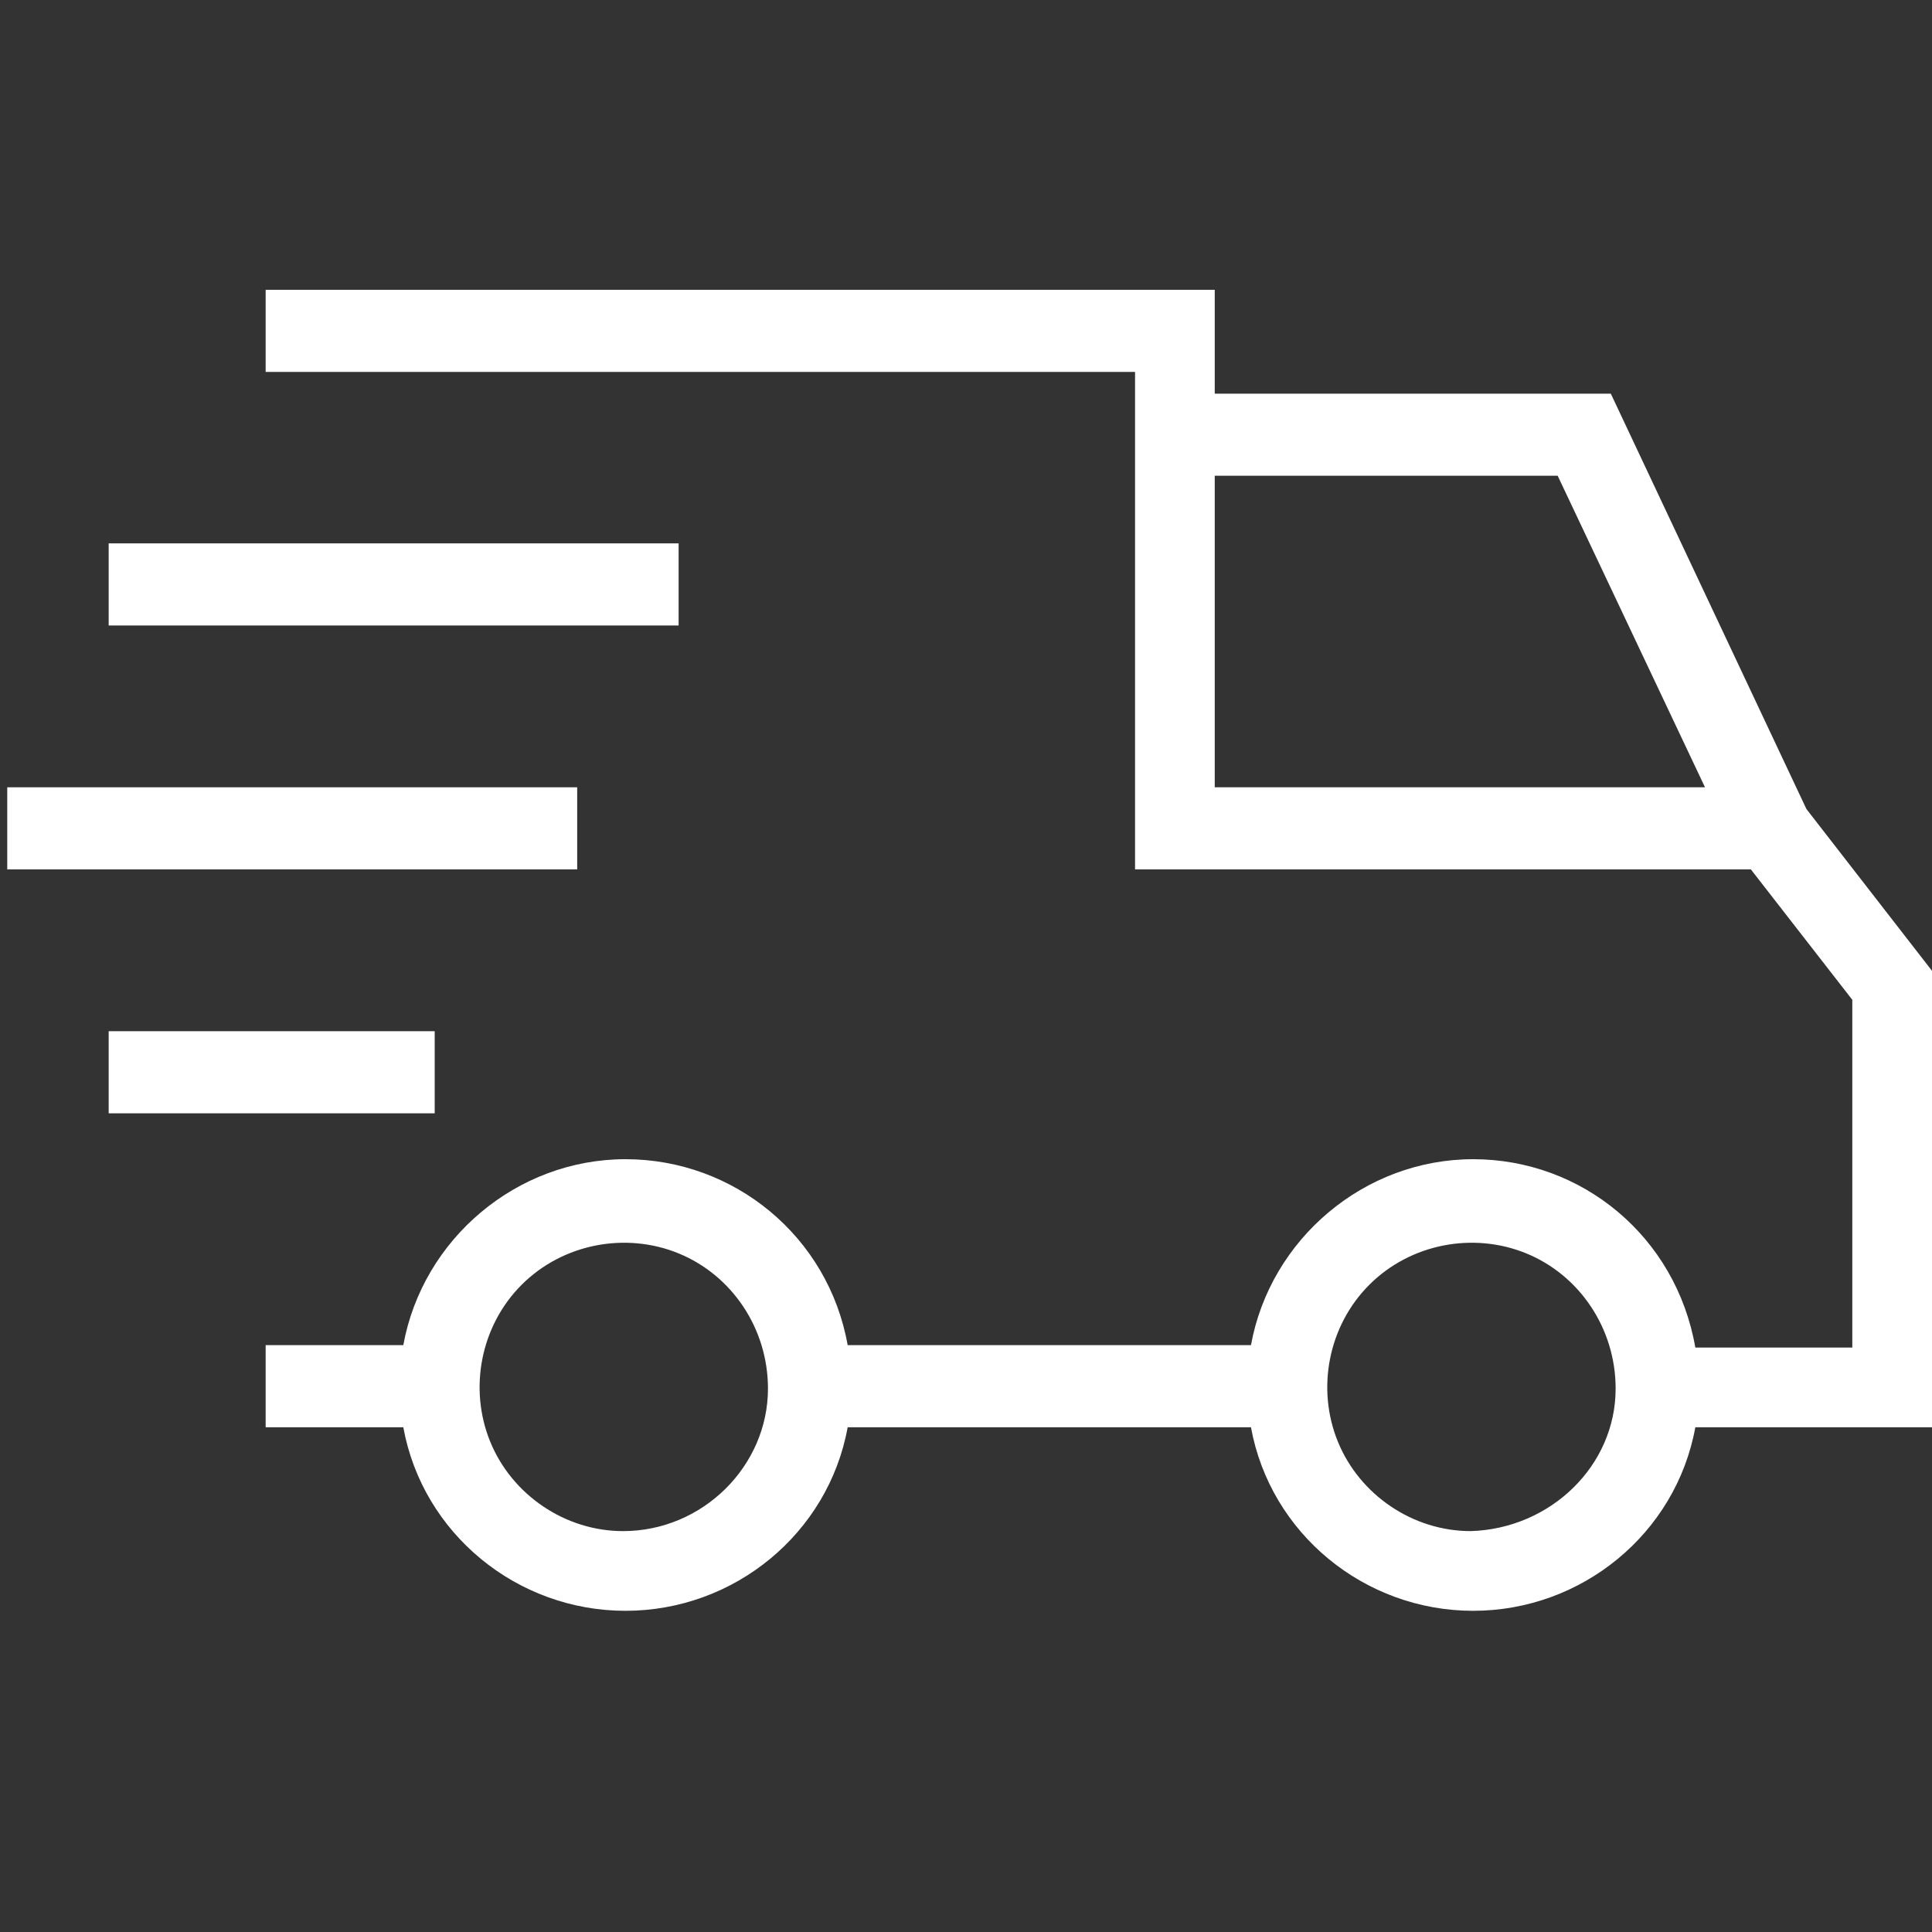
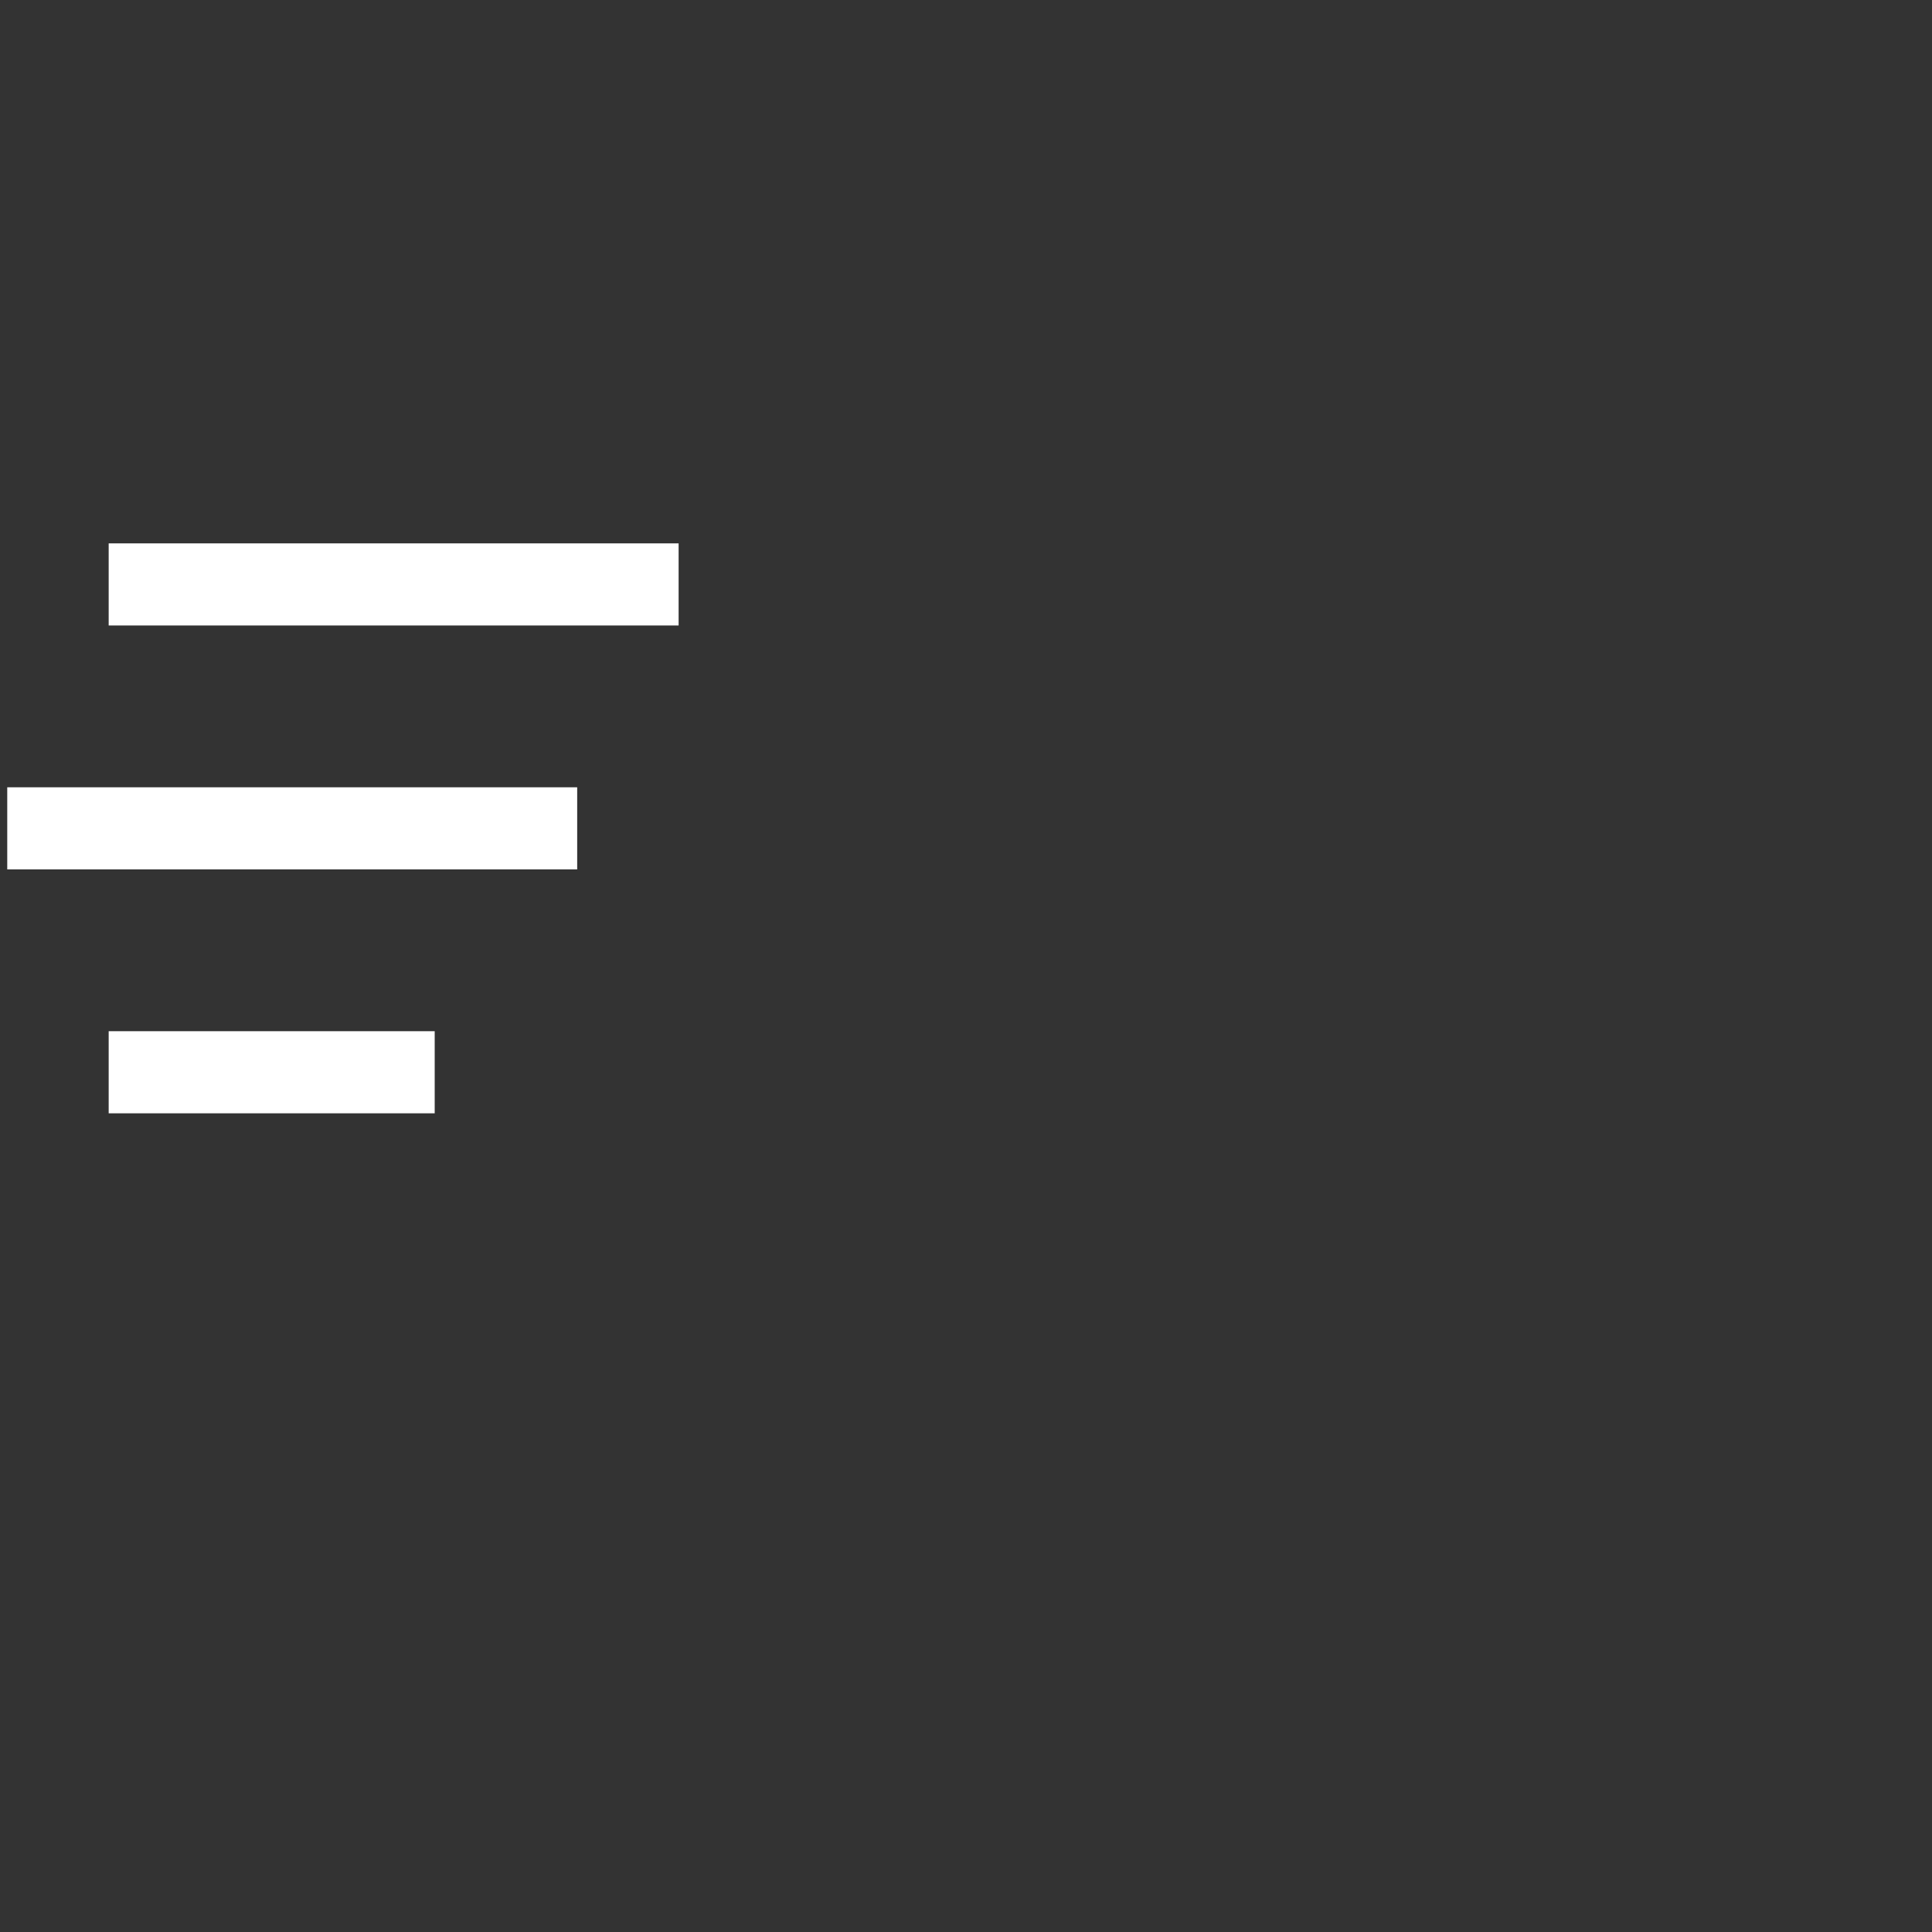
<svg xmlns="http://www.w3.org/2000/svg" xml:space="preserve" id="Layer_1" x="0" y="0" version="1.1" viewBox="0 0 80 80">
  <rect x="0" y="0" width="80" height="80" fill="#333333" stroke="none" />
  <style>.st0{fill:#fff}</style>
-   <path d="m64.5 19.7 6.1 12.9H50.3V19.7zm-3.6 43.7c-2.4 0-4.6-1.5-5.5-3.7s-.4-4.8 1.3-6.5 4.3-2.2 6.5-1.3 3.7 3.1 3.7 5.6c0 3.2-2.7 5.8-6 5.9m-35.1 0c-2.4 0-4.6-1.5-5.5-3.7s-.4-4.8 1.3-6.5 4.3-2.2 6.5-1.3 3.7 3.1 3.7 5.6c0 3.2-2.7 5.9-6 5.9M11 12v3.4h36V36h25.5l4.2 5.4v14.4h-6.5c-.8-4.6-4.7-7.8-9.2-7.8s-8.4 3.3-9.2 7.7H35.1c-.8-4.5-4.7-7.7-9.2-7.7s-8.4 3.3-9.2 7.7H11v3.4h5.7c.8 4.4 4.7 7.6 9.2 7.6s8.4-3.2 9.2-7.6h16.7c.8 4.4 4.7 7.6 9.2 7.6s8.4-3.2 9.2-7.6H80V40.2l-5.2-6.7-8.1-17.2H50.3V12z" class="st0" />
  <path d="M4.5 42.7H18v3.4H4.5zM.3 32.6h23.6V36H.3zm4.2-10.1h23.6v3.4H4.5z" class="st0" />
</svg>